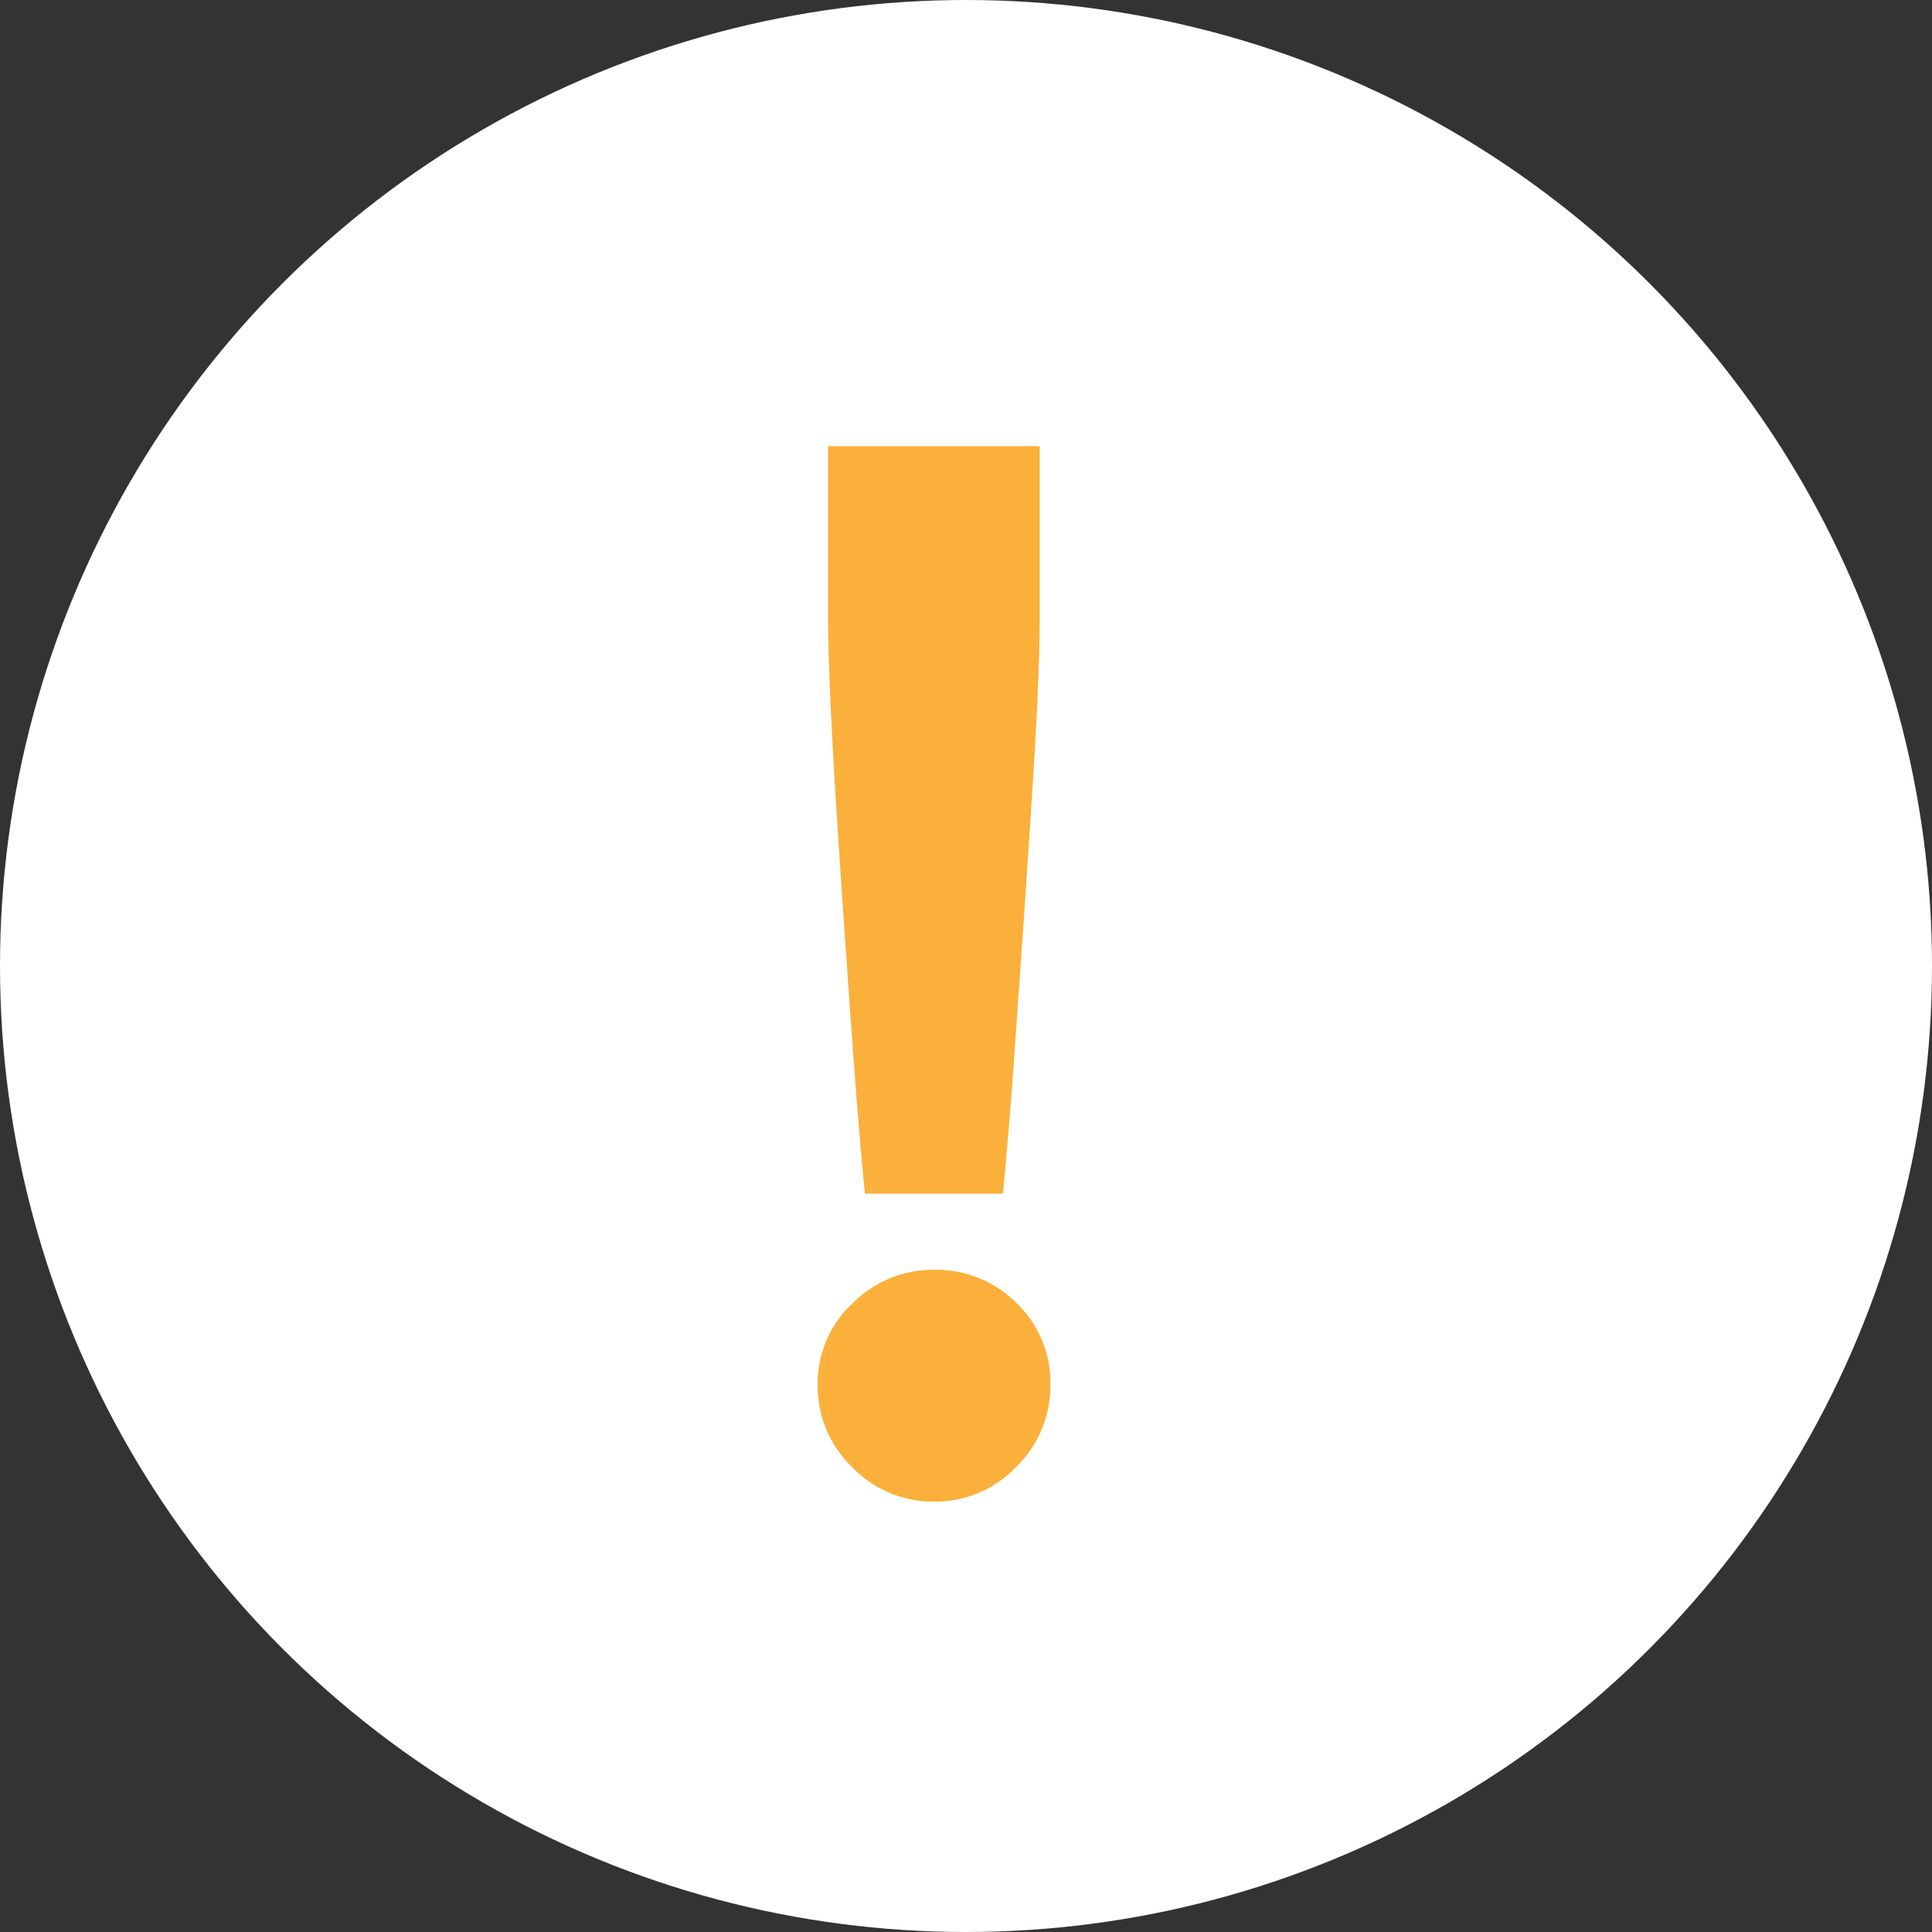
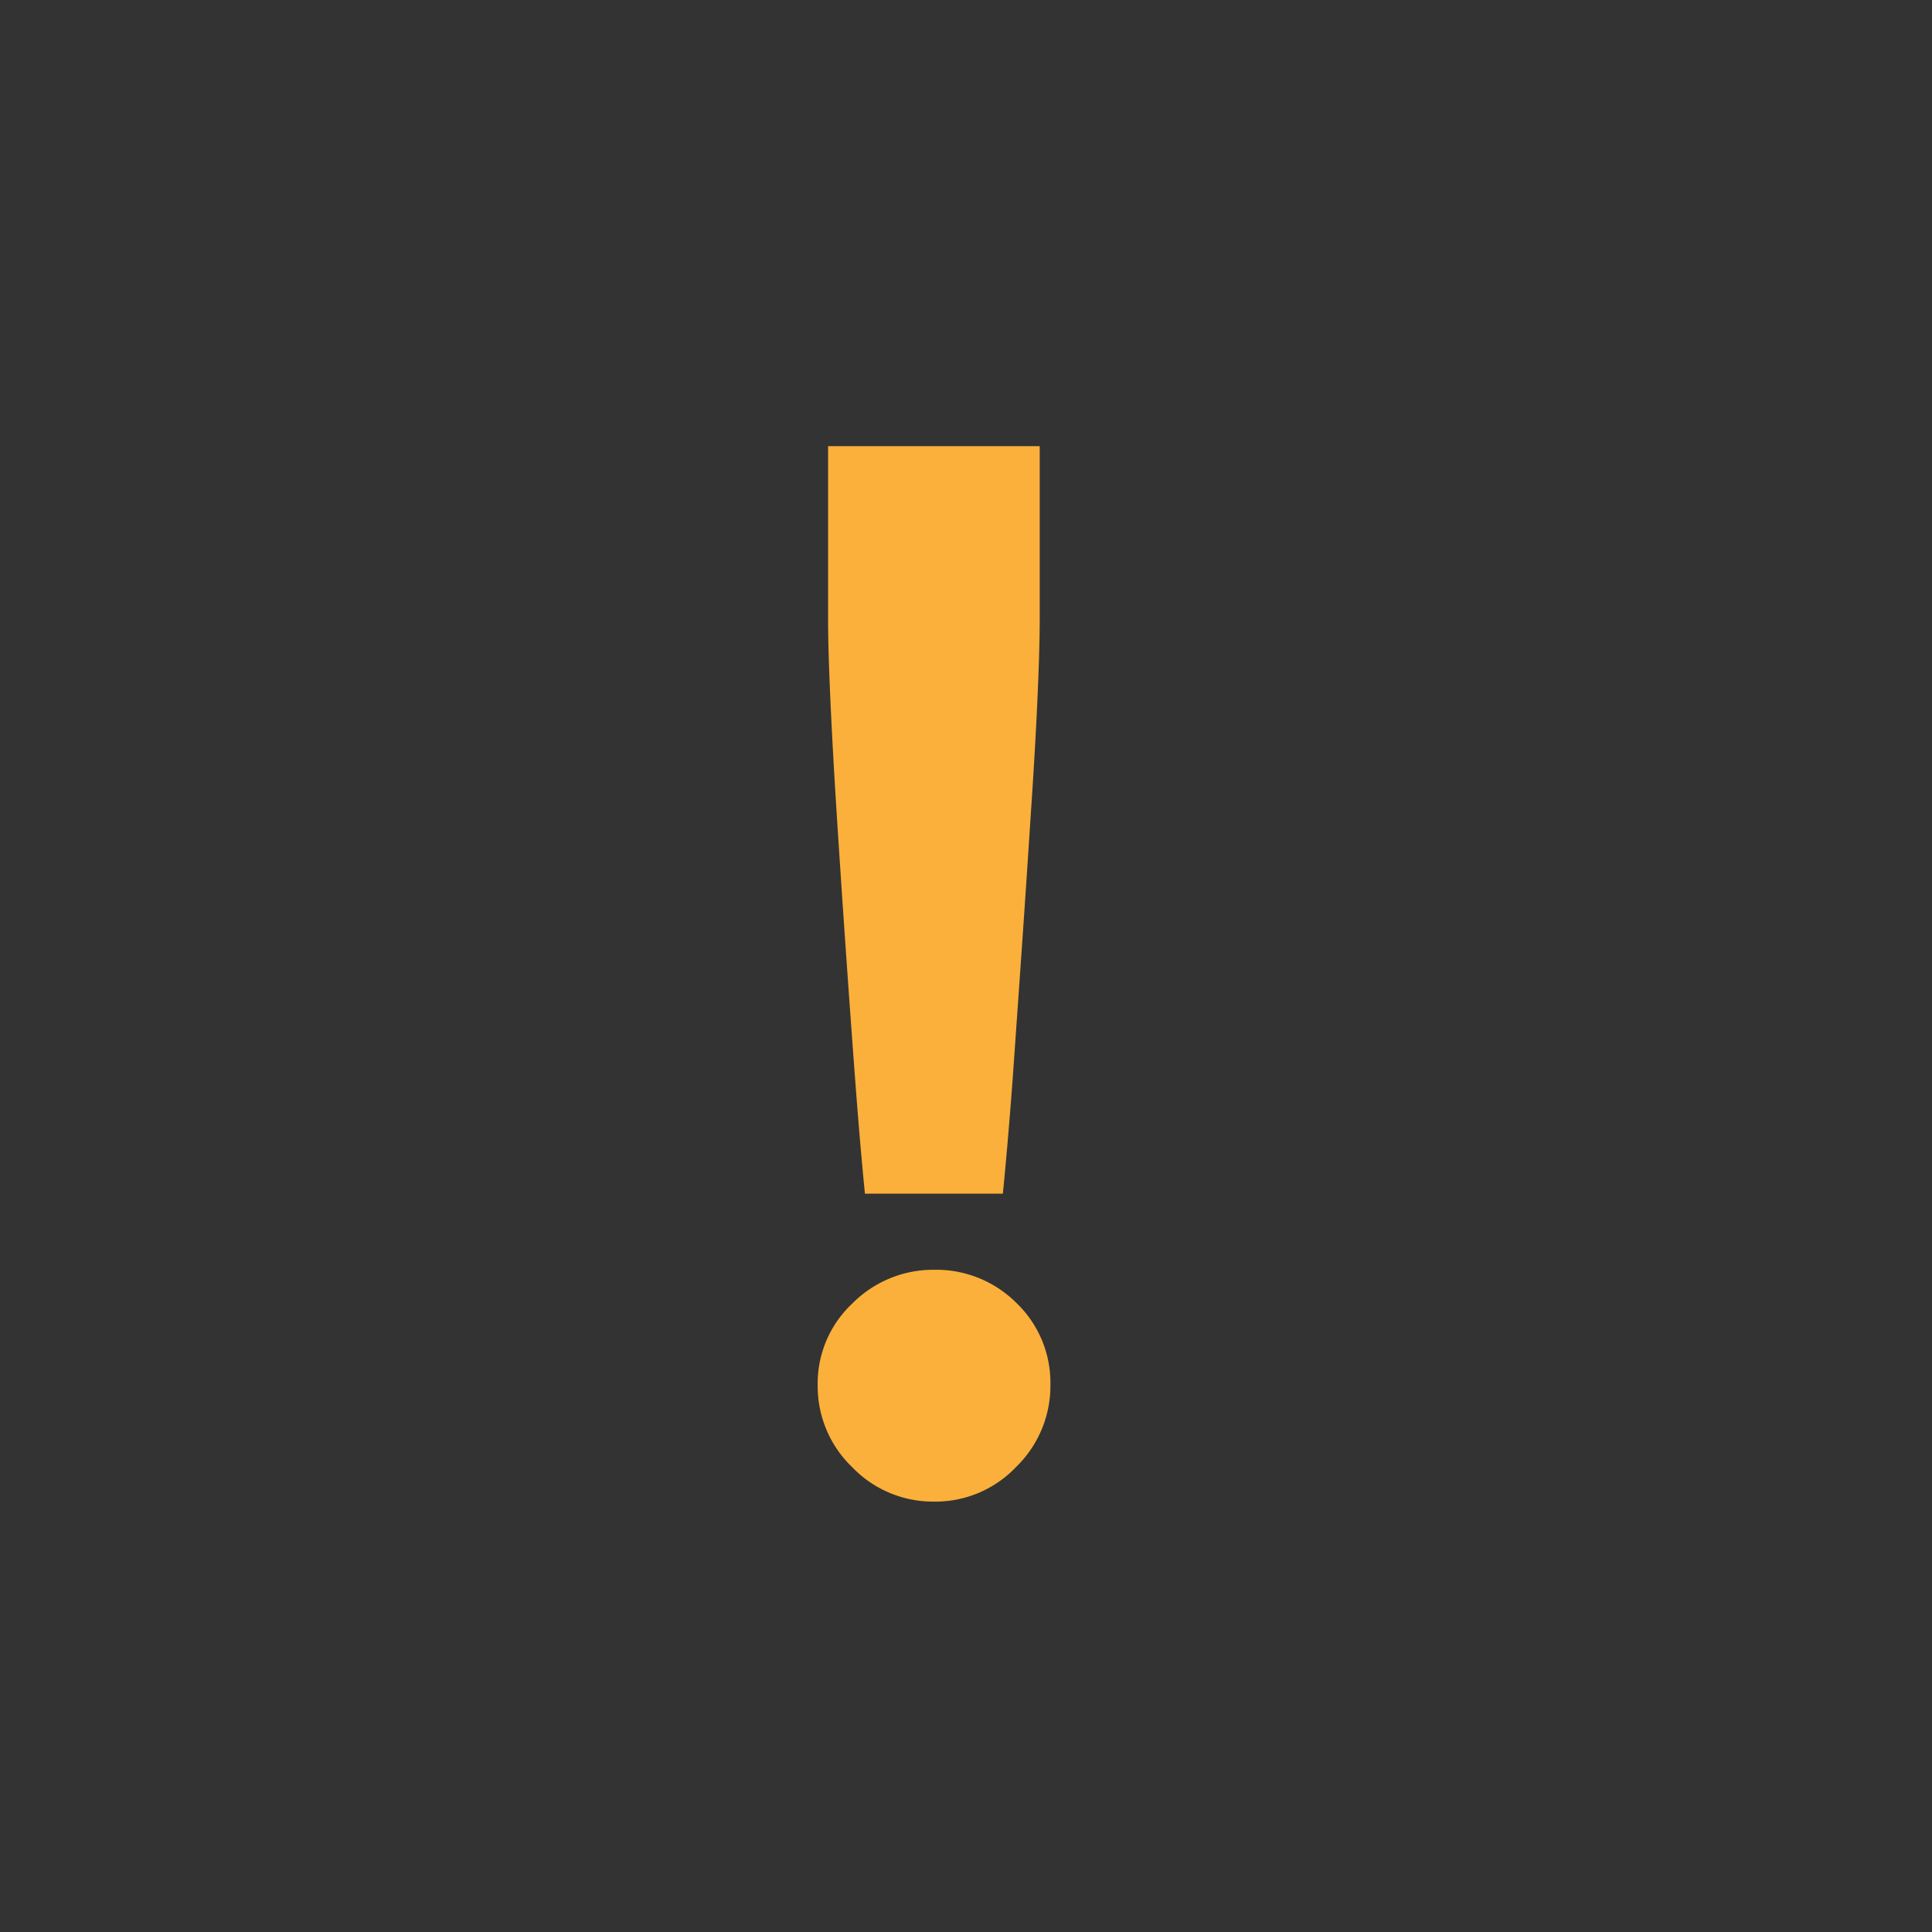
<svg xmlns="http://www.w3.org/2000/svg" id="Group_812" data-name="Group 812" width="26" height="26" viewBox="0 0 26 26">
  <rect x="0" y="0" width="26" height="26" fill="#333333" stroke="none" />
  <g id="Group_812-2" data-name="Group 812">
-     <circle id="Ellipse_29" data-name="Ellipse 29" cx="13" cy="13" r="13" fill="#fff" />
    <path id="Path_1526" data-name="Path 1526" d="M-.928-3.024q-.064-.64-.128-1.488T-1.184-6.28q-.064-.92-.12-1.792t-.088-1.576q-.032-.7-.032-1.1v-2.336H1.424v2.336q0,.4-.032,1.1T1.3-8.072q-.056.872-.12,1.792T1.056-4.512Q.992-3.664.928-3.024ZM0,1.12A1.508,1.508,0,0,1-1.1.656a1.508,1.508,0,0,1-.464-1.1,1.474,1.474,0,0,1,.464-1.1A1.535,1.535,0,0,1,0-2a1.527,1.527,0,0,1,1.112.448,1.487,1.487,0,0,1,.456,1.1,1.521,1.521,0,0,1-.456,1.1A1.5,1.5,0,0,1,0,1.12Z" transform="translate(12.568 19.088)" fill="#fbb03b" />
  </g>
</svg>